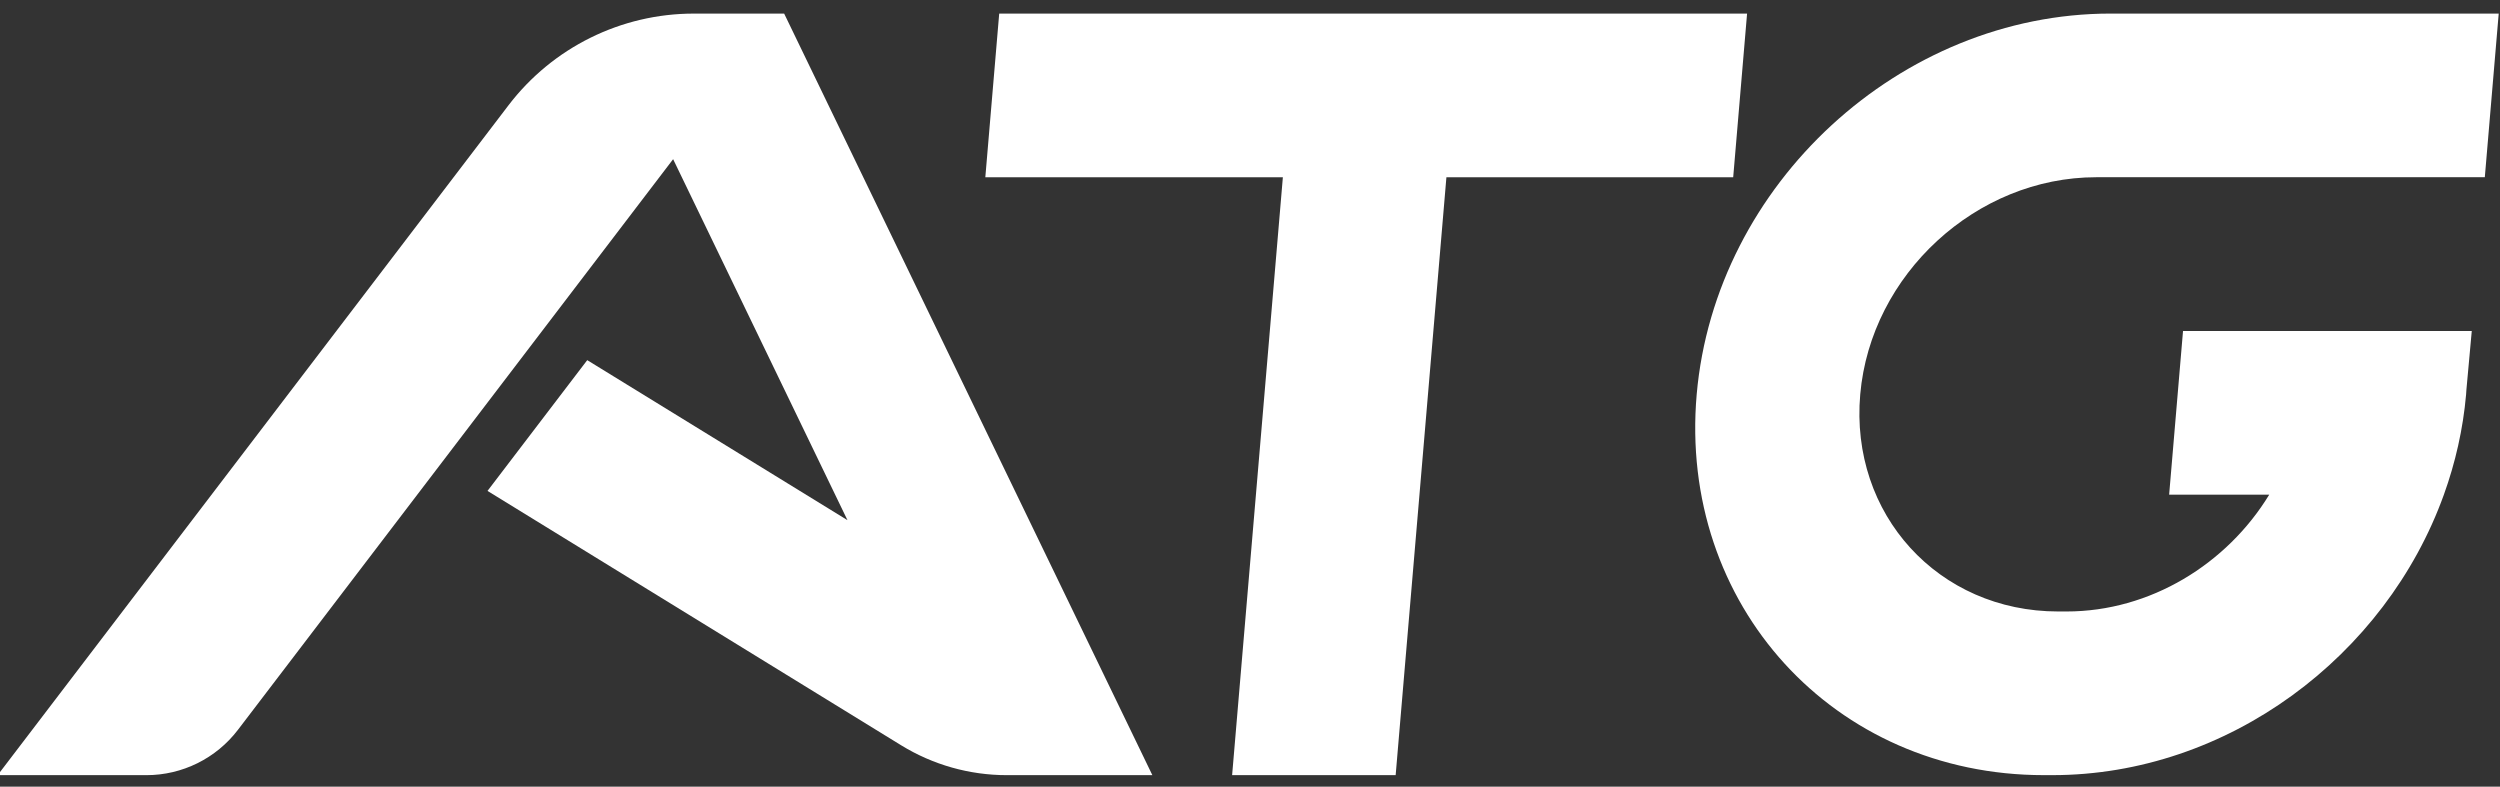
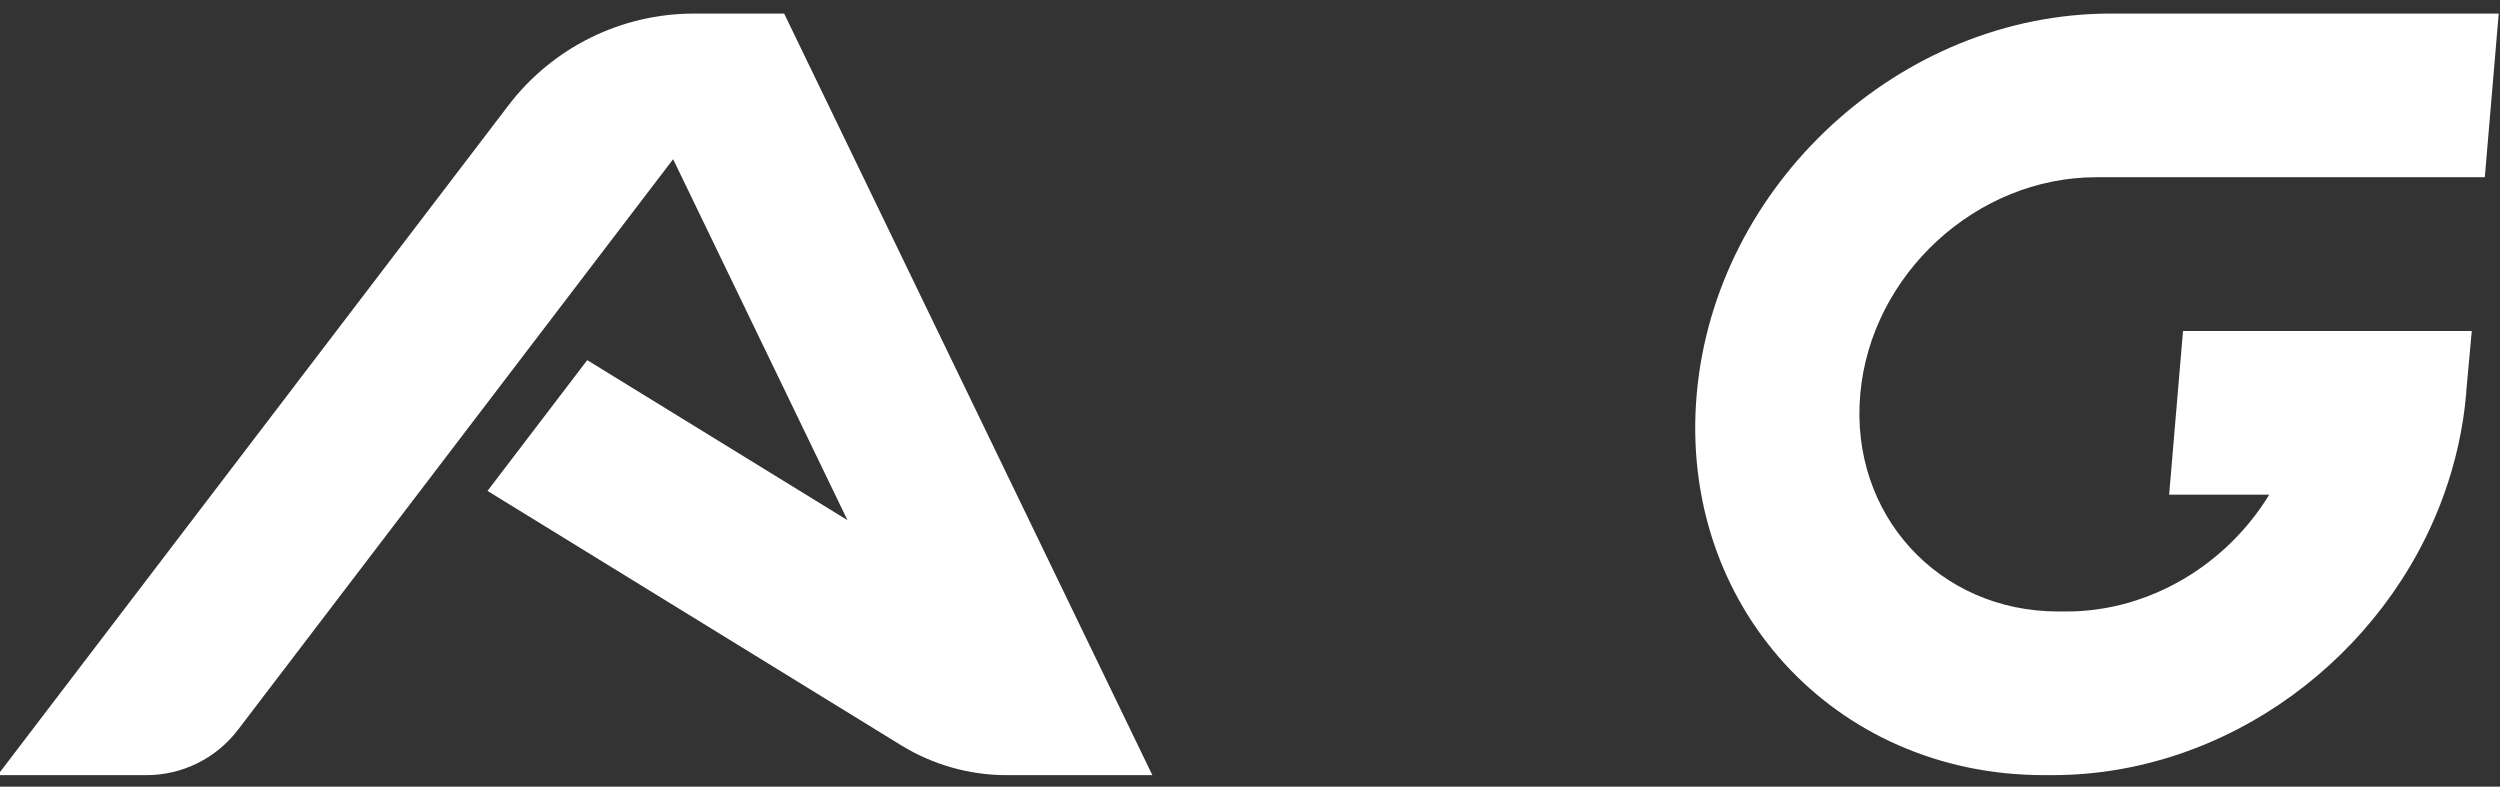
<svg xmlns="http://www.w3.org/2000/svg" xmlns:ns1="http://www.serif.com/" width="100%" height="100%" viewBox="0 0 1322 416" xml:space="preserve" style="fill-rule:evenodd;clip-rule:evenodd;stroke-linejoin:round;stroke-miterlimit:2;">
  <rect x="0" y="0" width="1322" height="416" fill="#333333" stroke="none" />
  <g transform="matrix(1,0,0,1,-302,0)">
    <g transform="matrix(1,0,0,0.58,-0.046,577.41)">
      <rect id="Artboard1" x="302.046" y="-996.2" width="1321.36" height="716.971" style="fill:none;" />
      <clipPath id="_clip1">
        <rect id="Artboard11" ns1:id="Artboard1" x="302.046" y="-996.2" width="1321.36" height="716.971" />
      </clipPath>
      <g clip-path="url(#_clip1)">
        <g transform="matrix(4.246,0,0,7.326,1285.74,-635.985)">
          <path d="M0,-0.001C1.307,-14.924 14.464,-27.022 29.387,-27.022L77.785,-27.022L79.516,-47.389L31.171,-47.389C4.999,-47.389 -18.075,-26.173 -20.368,-0.001C-22.66,26.171 -3.302,47.388 22.87,47.388L23.916,47.388C45.766,47.388 65.446,32.596 72.688,12.482C74.12,8.504 75.076,4.321 75.455,-0.001C75.472,-0.193 75.479,-0.383 75.493,-0.575L76.16,-7.885L40.2,-7.885L38.471,12.482L50.936,12.482C45.67,21.12 36.118,27.02 25.7,27.02L24.653,27.02C9.73,27.02 -1.308,14.922 0,-0.001" style="fill:white;fill-rule:nonzero;" />
        </g>
        <g transform="matrix(4.246,0,0,7.326,668.908,-288.805)">
          <path d="M0,-94.777C-9.052,-94.777 -17.586,-90.554 -23.078,-83.359L-86.694,0L-68.168,0C-63.696,0 -59.481,-2.086 -56.769,-5.641L-2.57,-76.658L19.142,-31.733L-13.267,-51.648L-25.687,-35.374L25.821,-3.722C29.78,-1.288 34.336,0 38.983,0L57.114,0L11.258,-94.777L0,-94.777Z" style="fill:white;fill-rule:nonzero;" />
        </g>
        <g transform="matrix(4.246,0,0,7.326,1225.9,-288.805)">
-           <path d="M0,-94.777L-93.14,-94.777L-94.869,-74.409L-57.813,-74.409L-64.133,0L-43.766,0L-37.445,-74.409L-1.729,-74.409L0,-94.777Z" style="fill:white;fill-rule:nonzero;" />
-         </g>
+           </g>
      </g>
    </g>
  </g>
</svg>